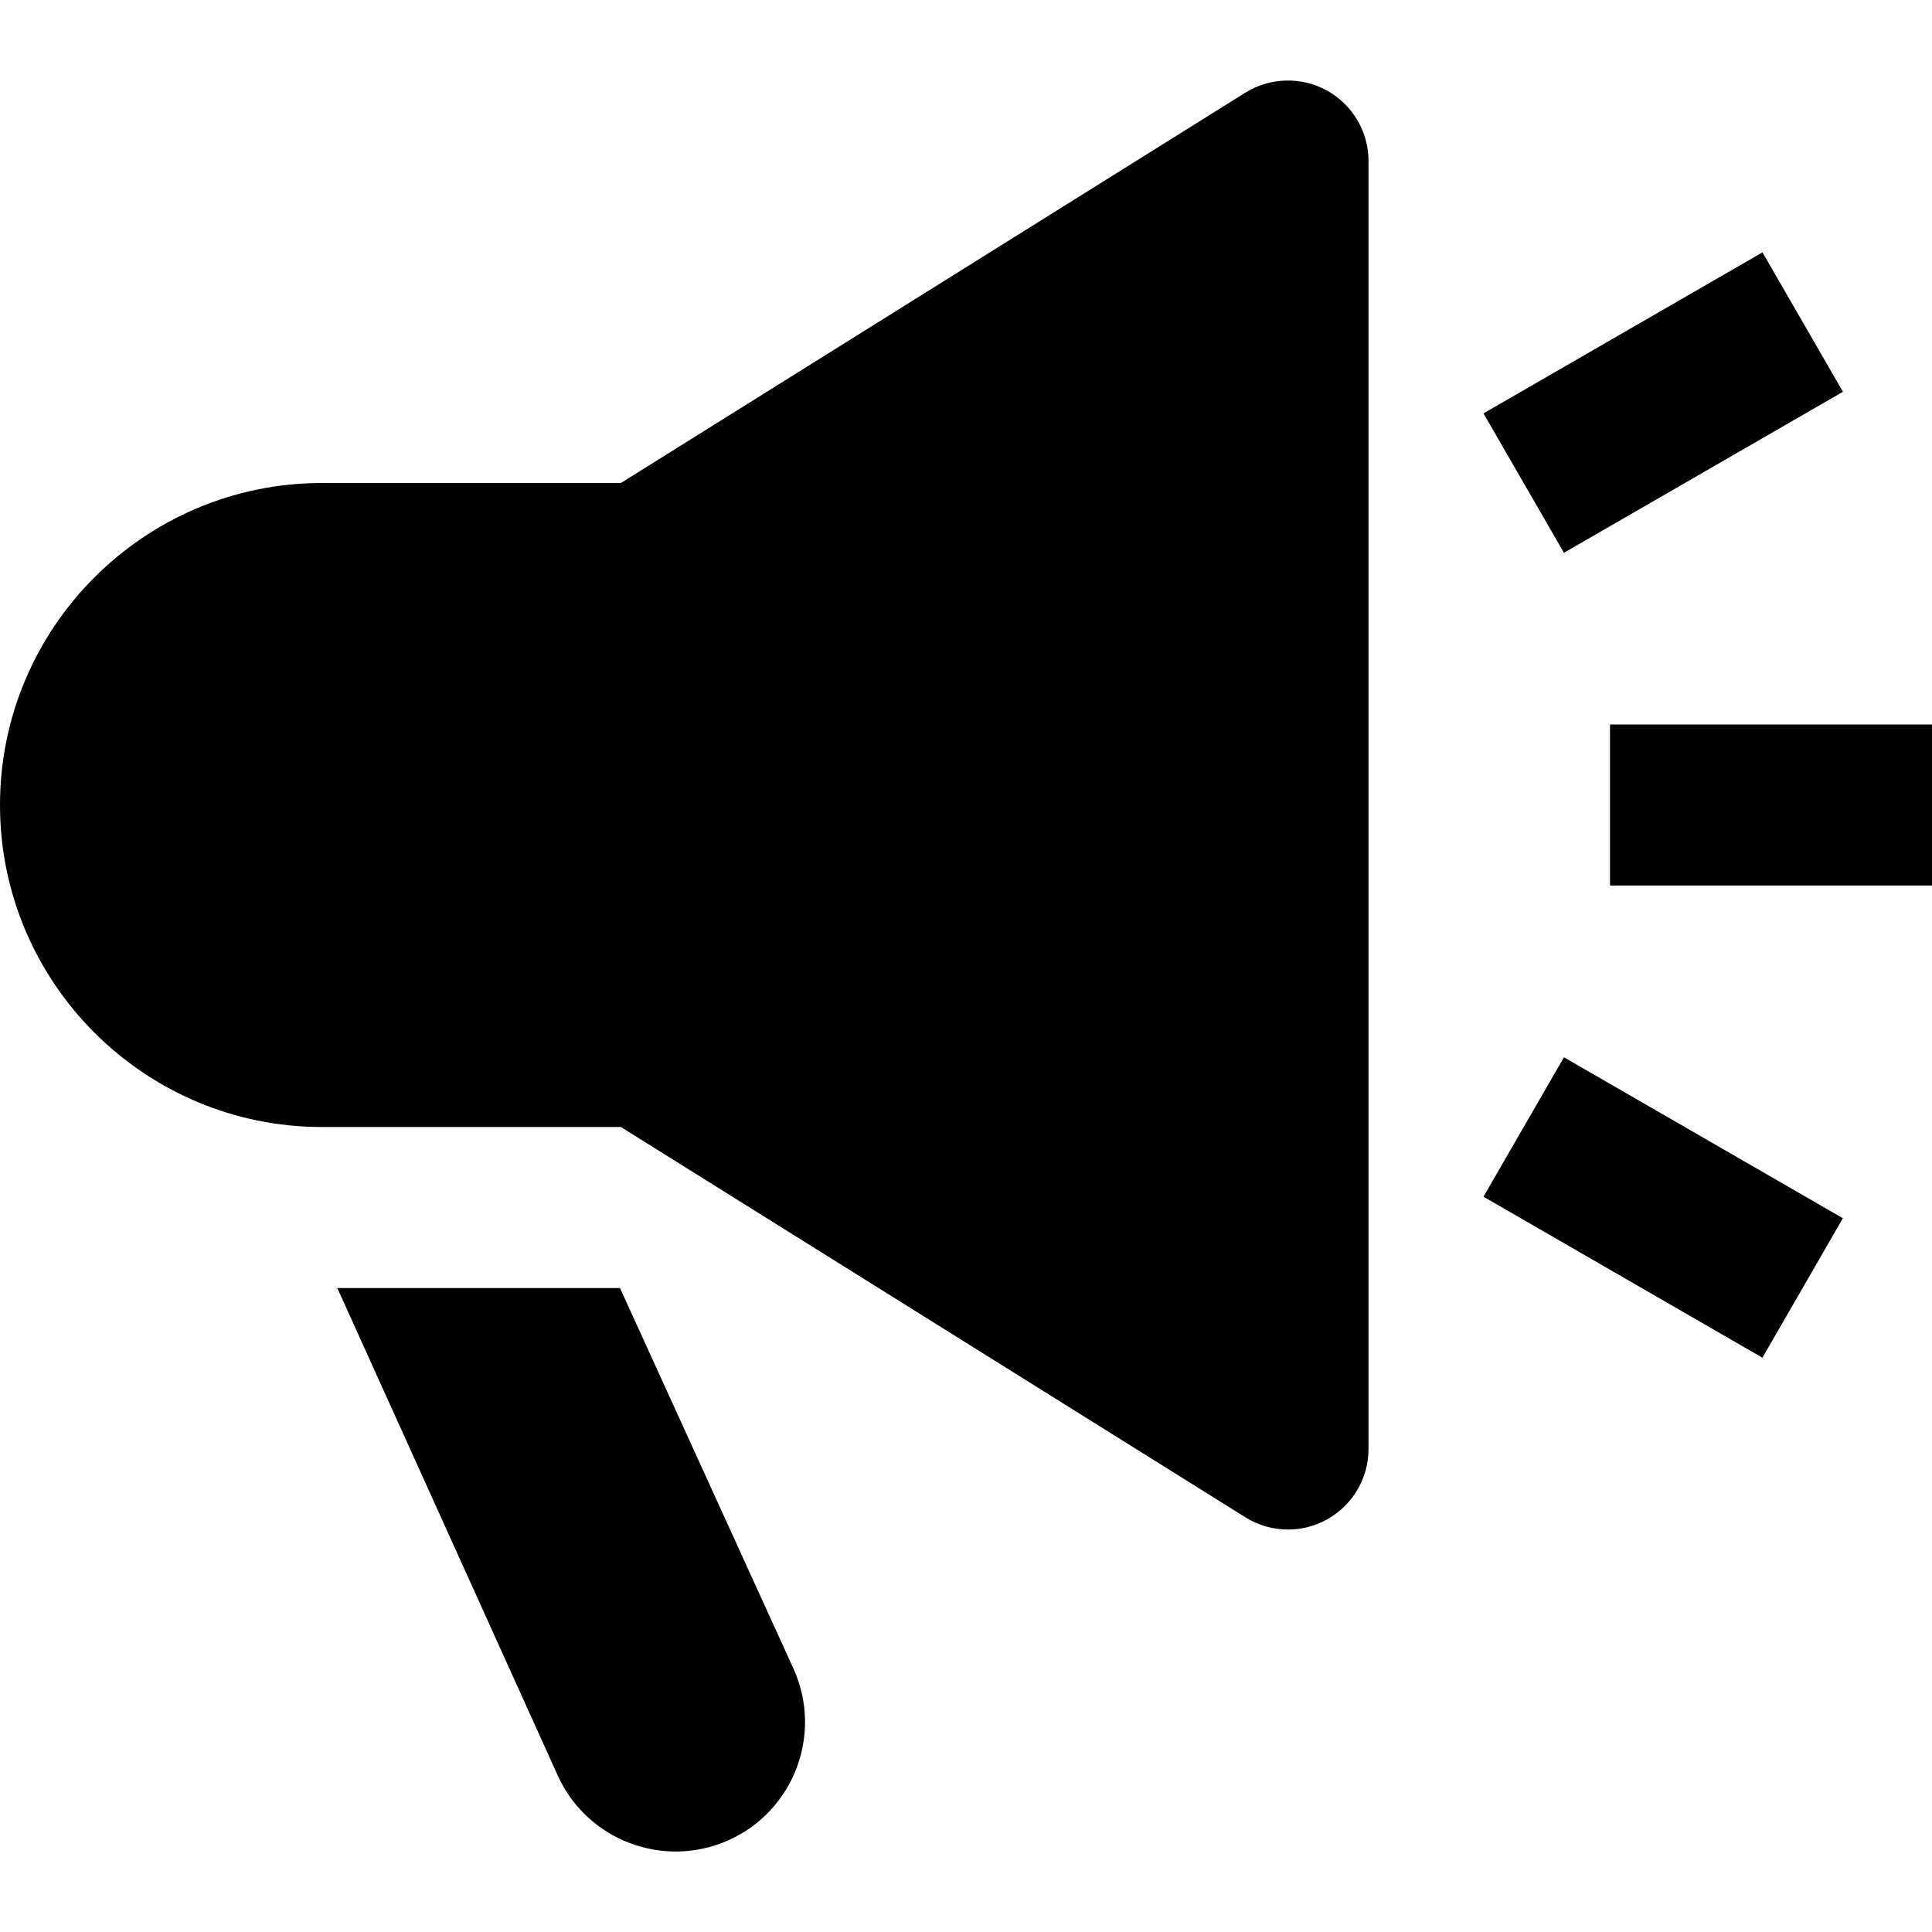
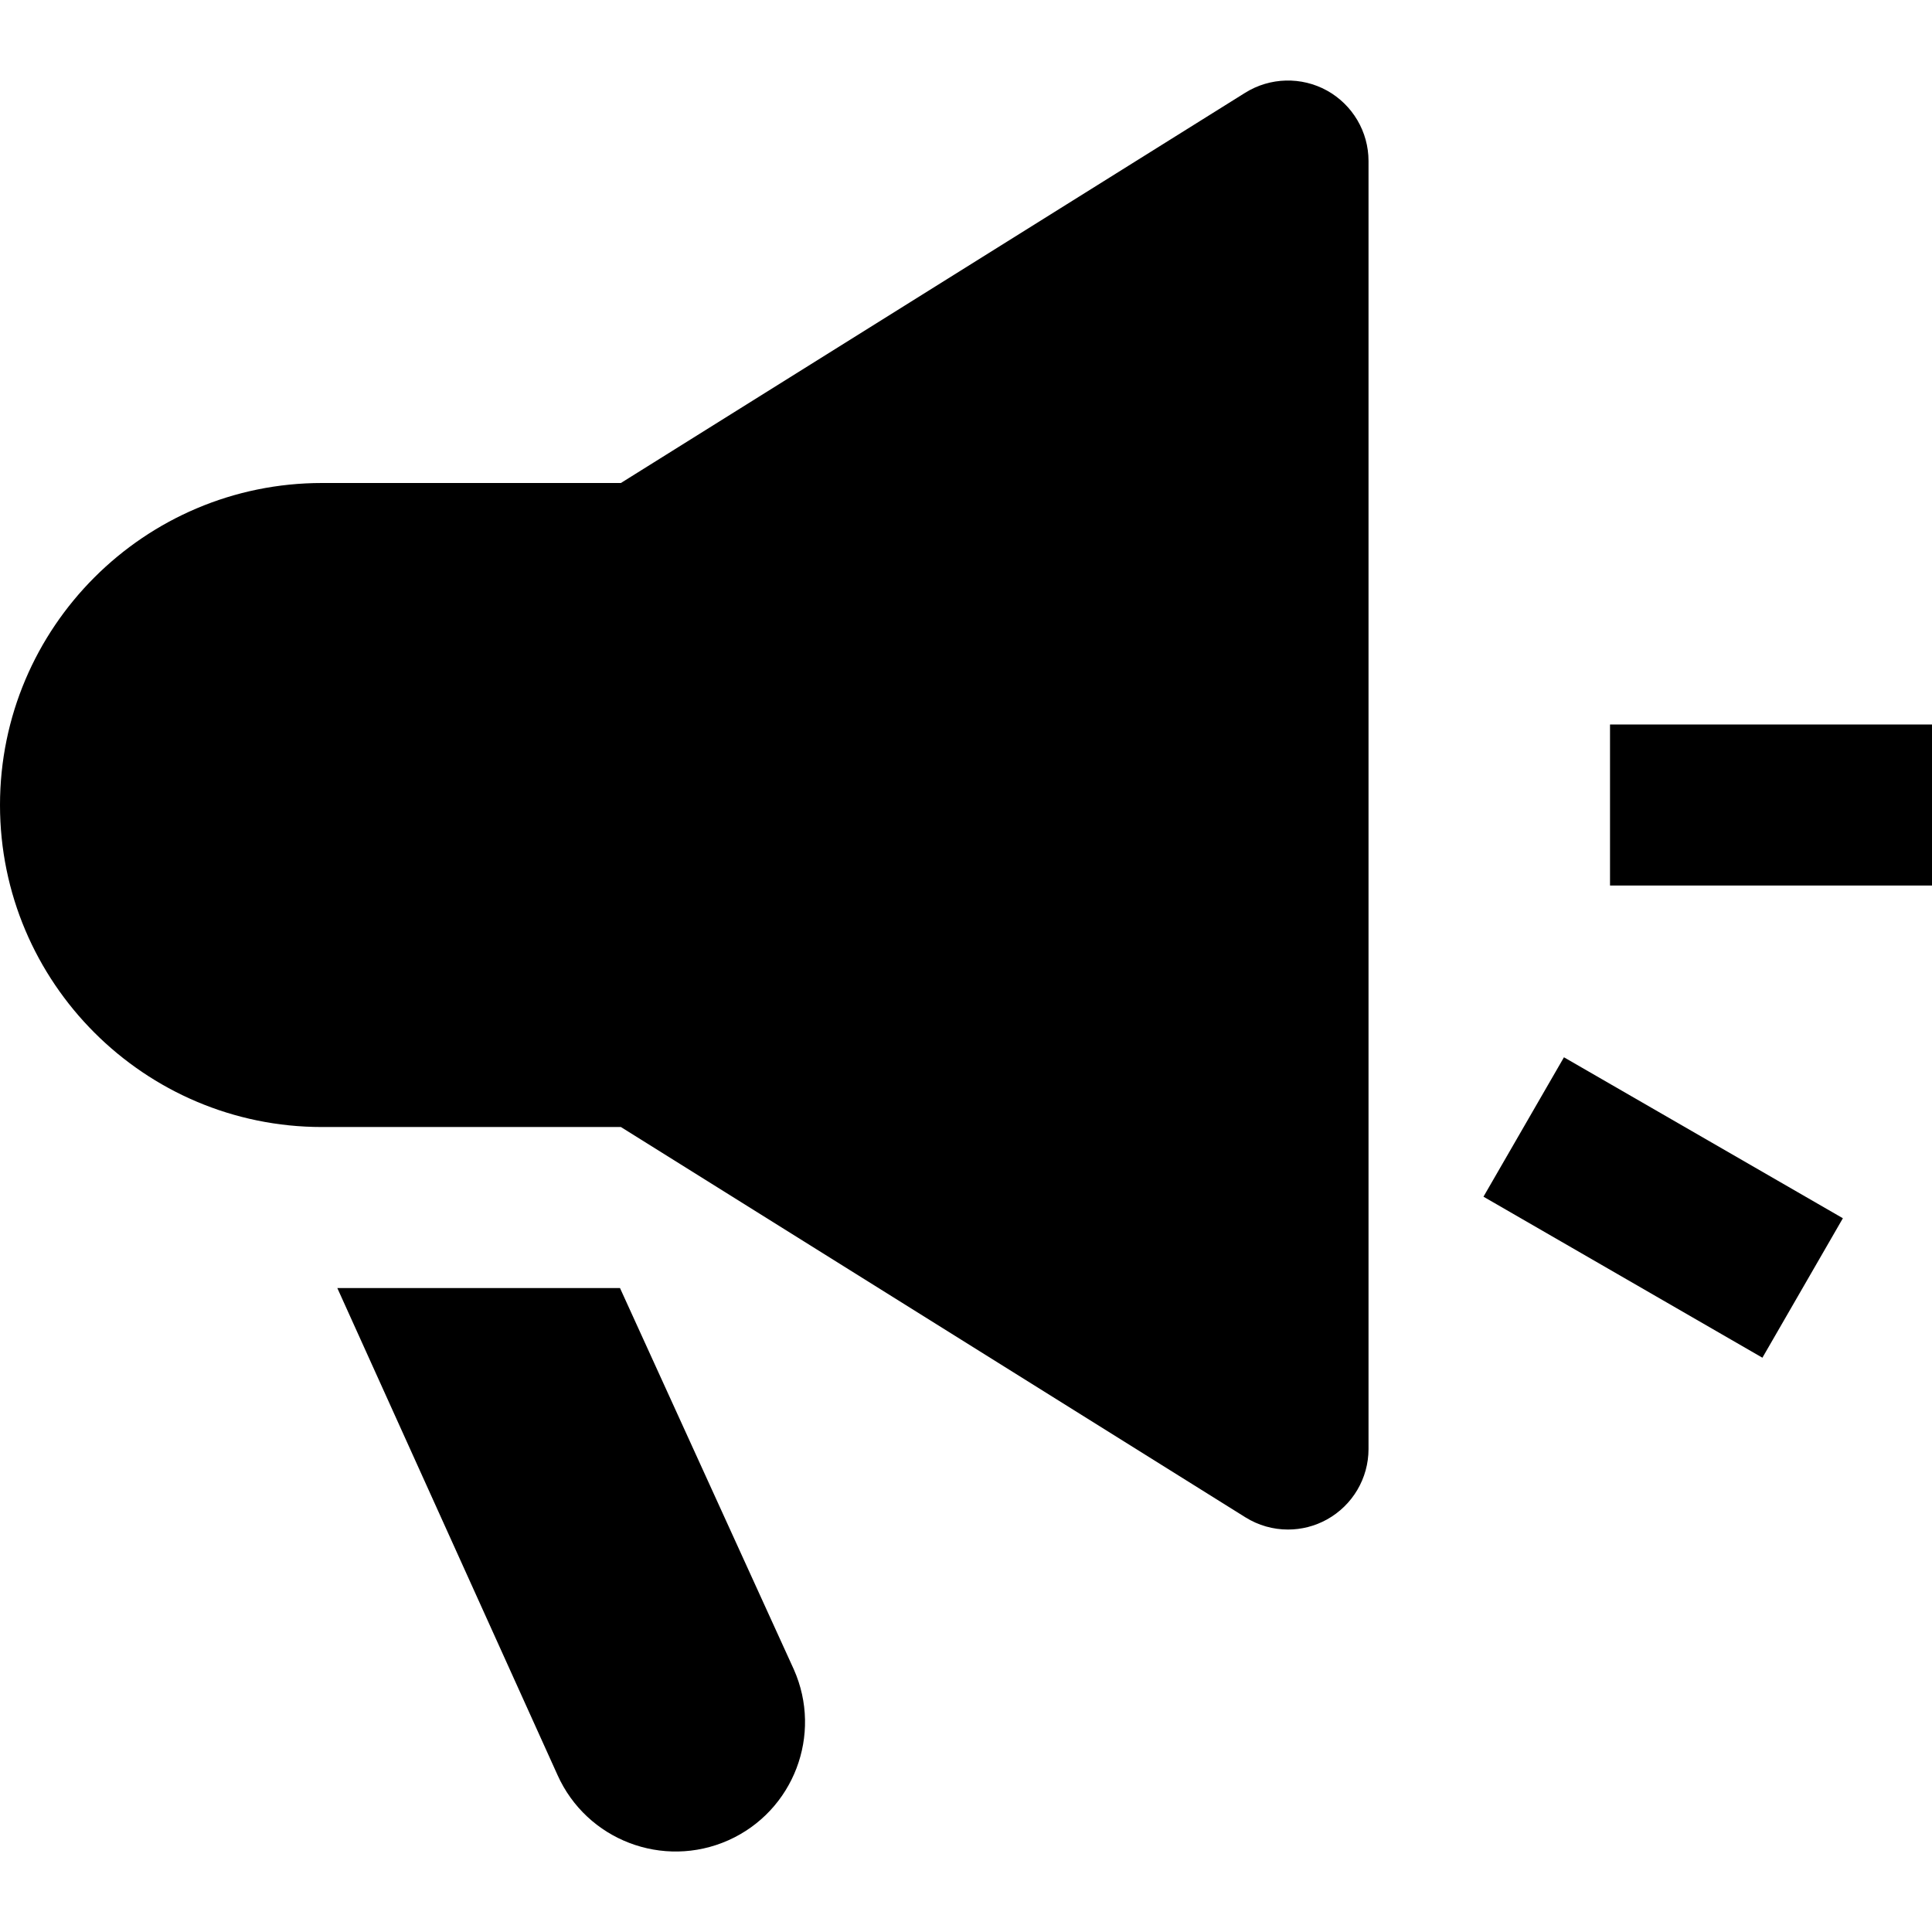
<svg xmlns="http://www.w3.org/2000/svg" width="32" height="32" viewBox="0 0 32 32" fill="none">
  <path d="M21.979 1.5C21.557 1.267 21.037 1.279 20.625 1.536L10.284 8H5.333C2.392 8 0 10.392 0 13.334C0 16.275 2.392 18.667 5.333 18.667H10.284L20.627 25.131C20.843 25.266 21.087 25.334 21.333 25.334C21.556 25.334 21.779 25.278 21.979 25.167C22.404 24.931 22.667 24.484 22.667 24V2.667C22.667 2.183 22.404 1.736 21.979 1.5Z" fill="black" />
  <path d="M32 12H26.667V14.667H32V12Z" fill="black" />
-   <path d="M29.192 4.18L24.571 6.847L25.904 9.156L30.525 6.489L29.192 4.18Z" fill="black" />
  <path d="M25.904 17.512L24.571 19.821L29.191 22.488L30.524 20.178L25.904 17.512Z" fill="black" />
  <path d="M10.269 21.334H5.587L9.233 29.397C9.716 30.478 10.983 30.962 12.064 30.481C13.145 29.998 13.629 28.731 13.148 27.65L10.269 21.334Z" fill="black" />
</svg>